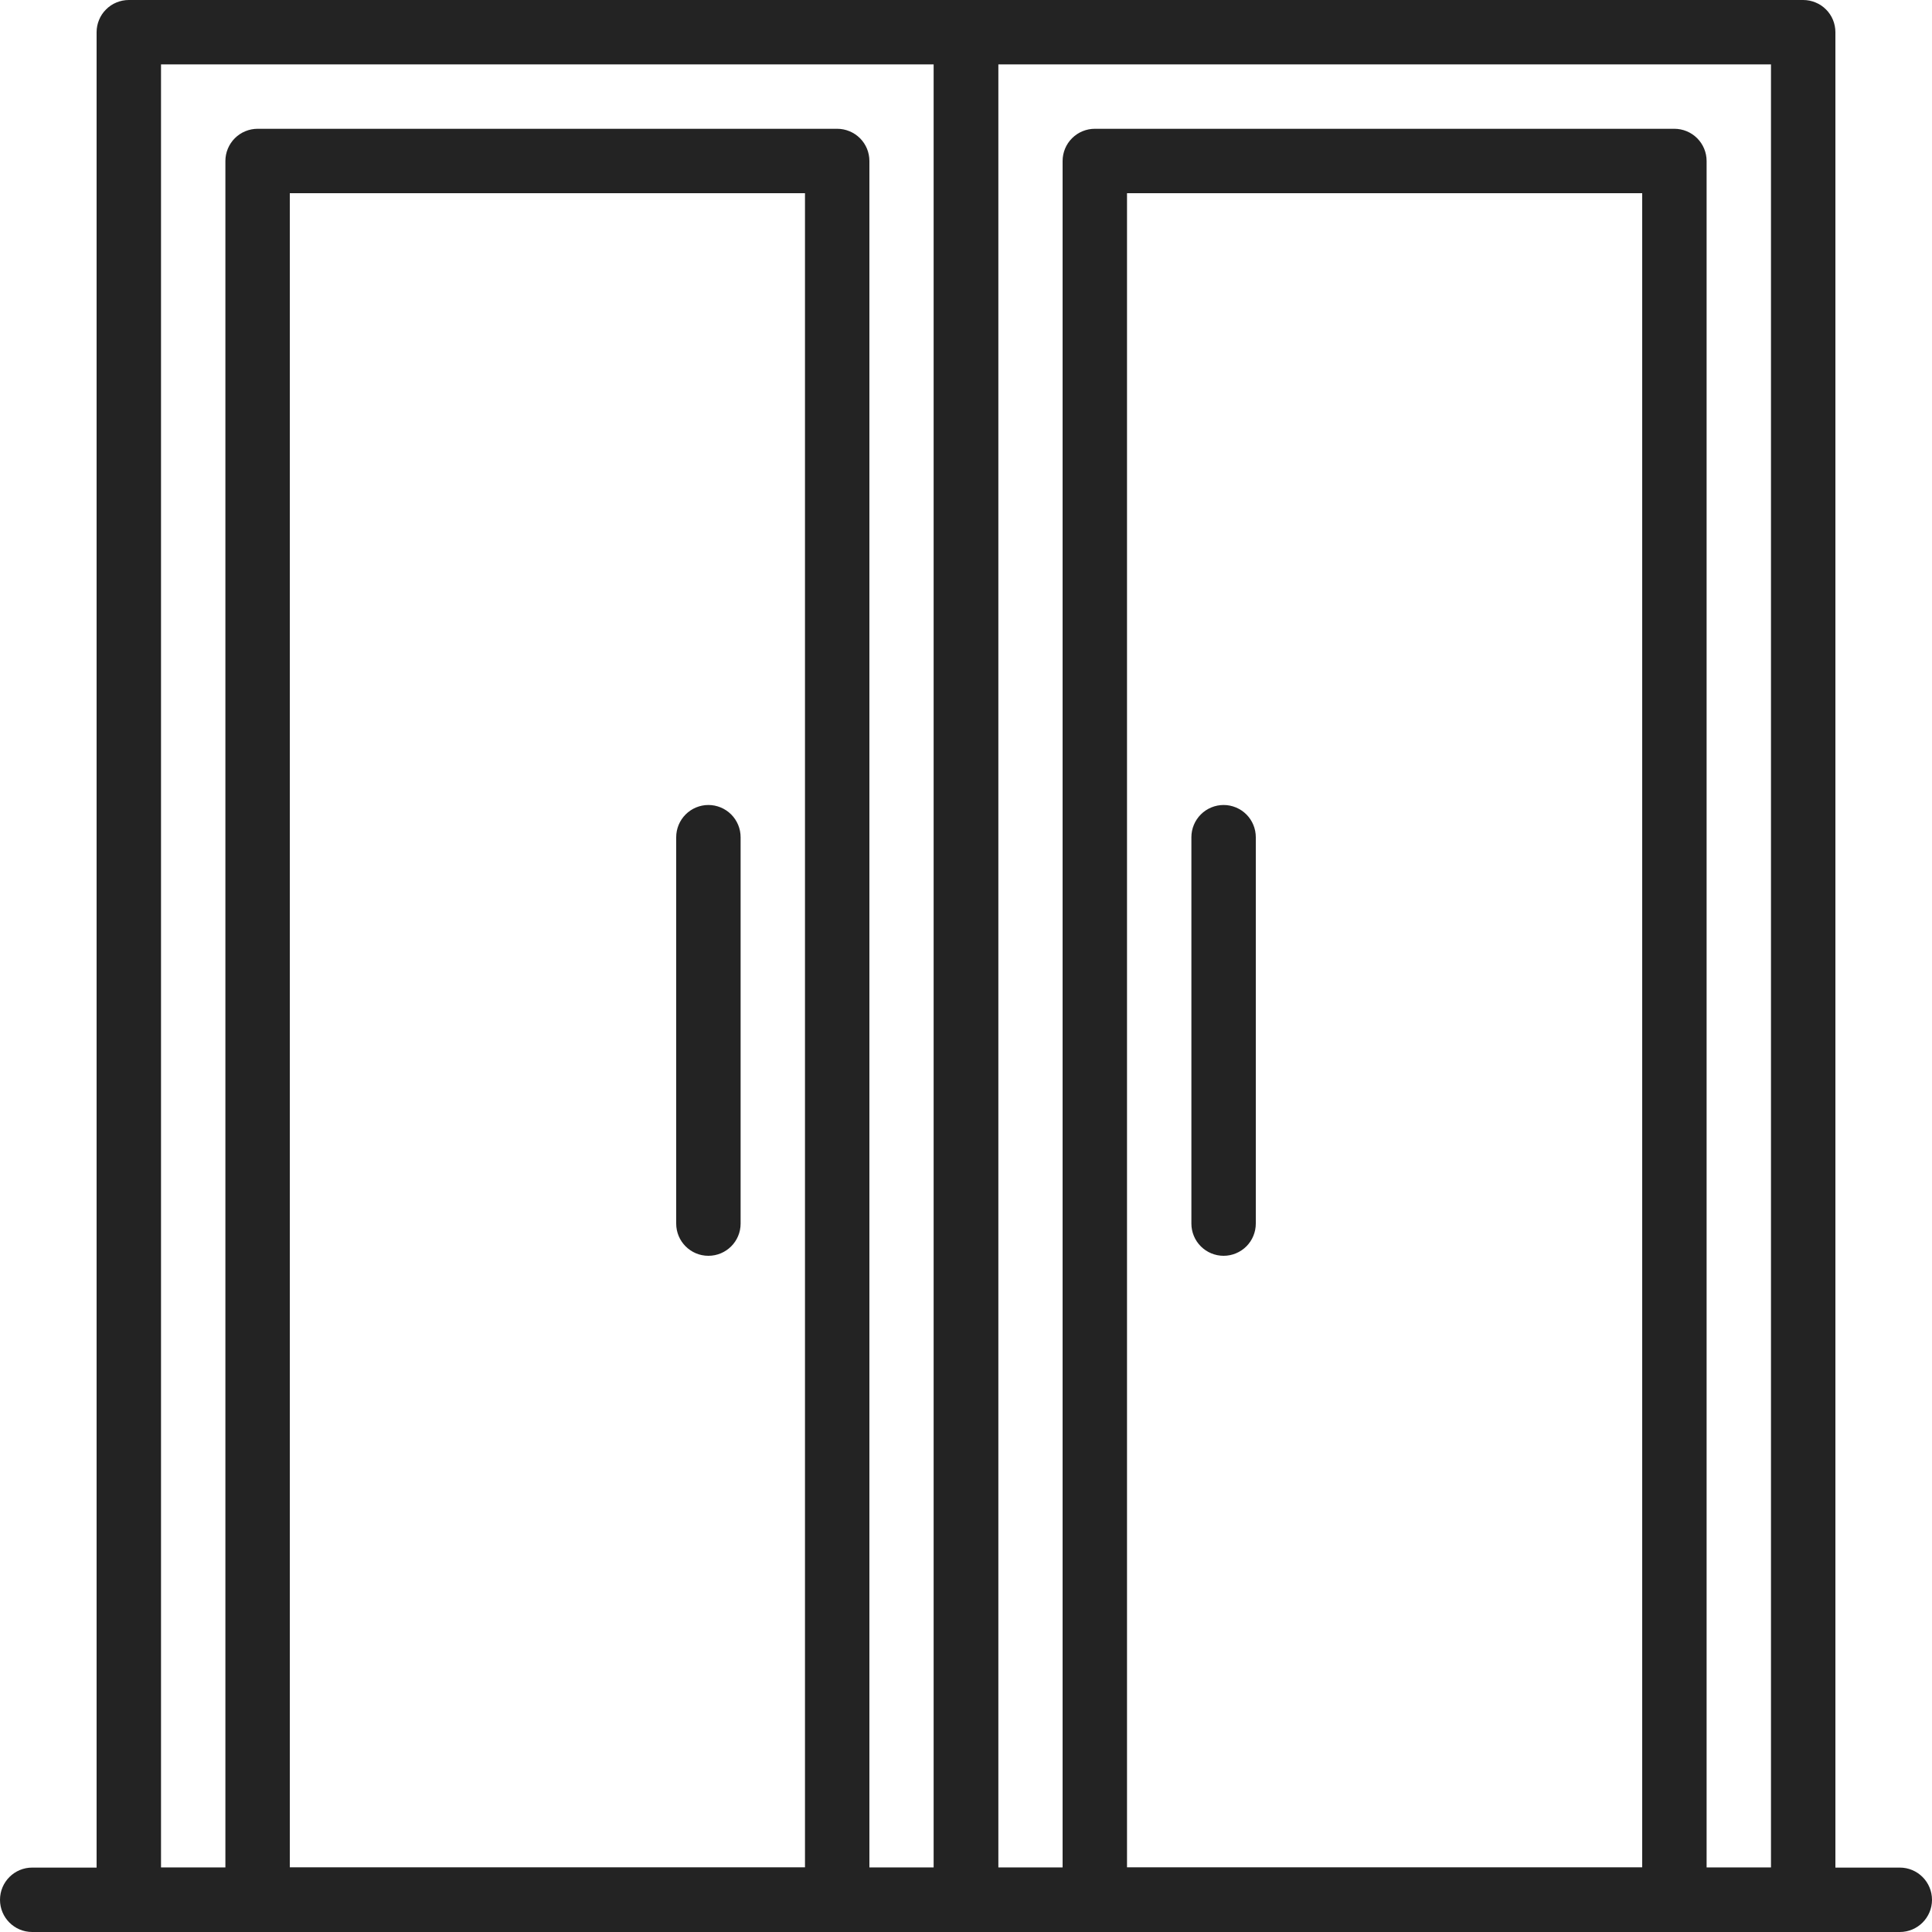
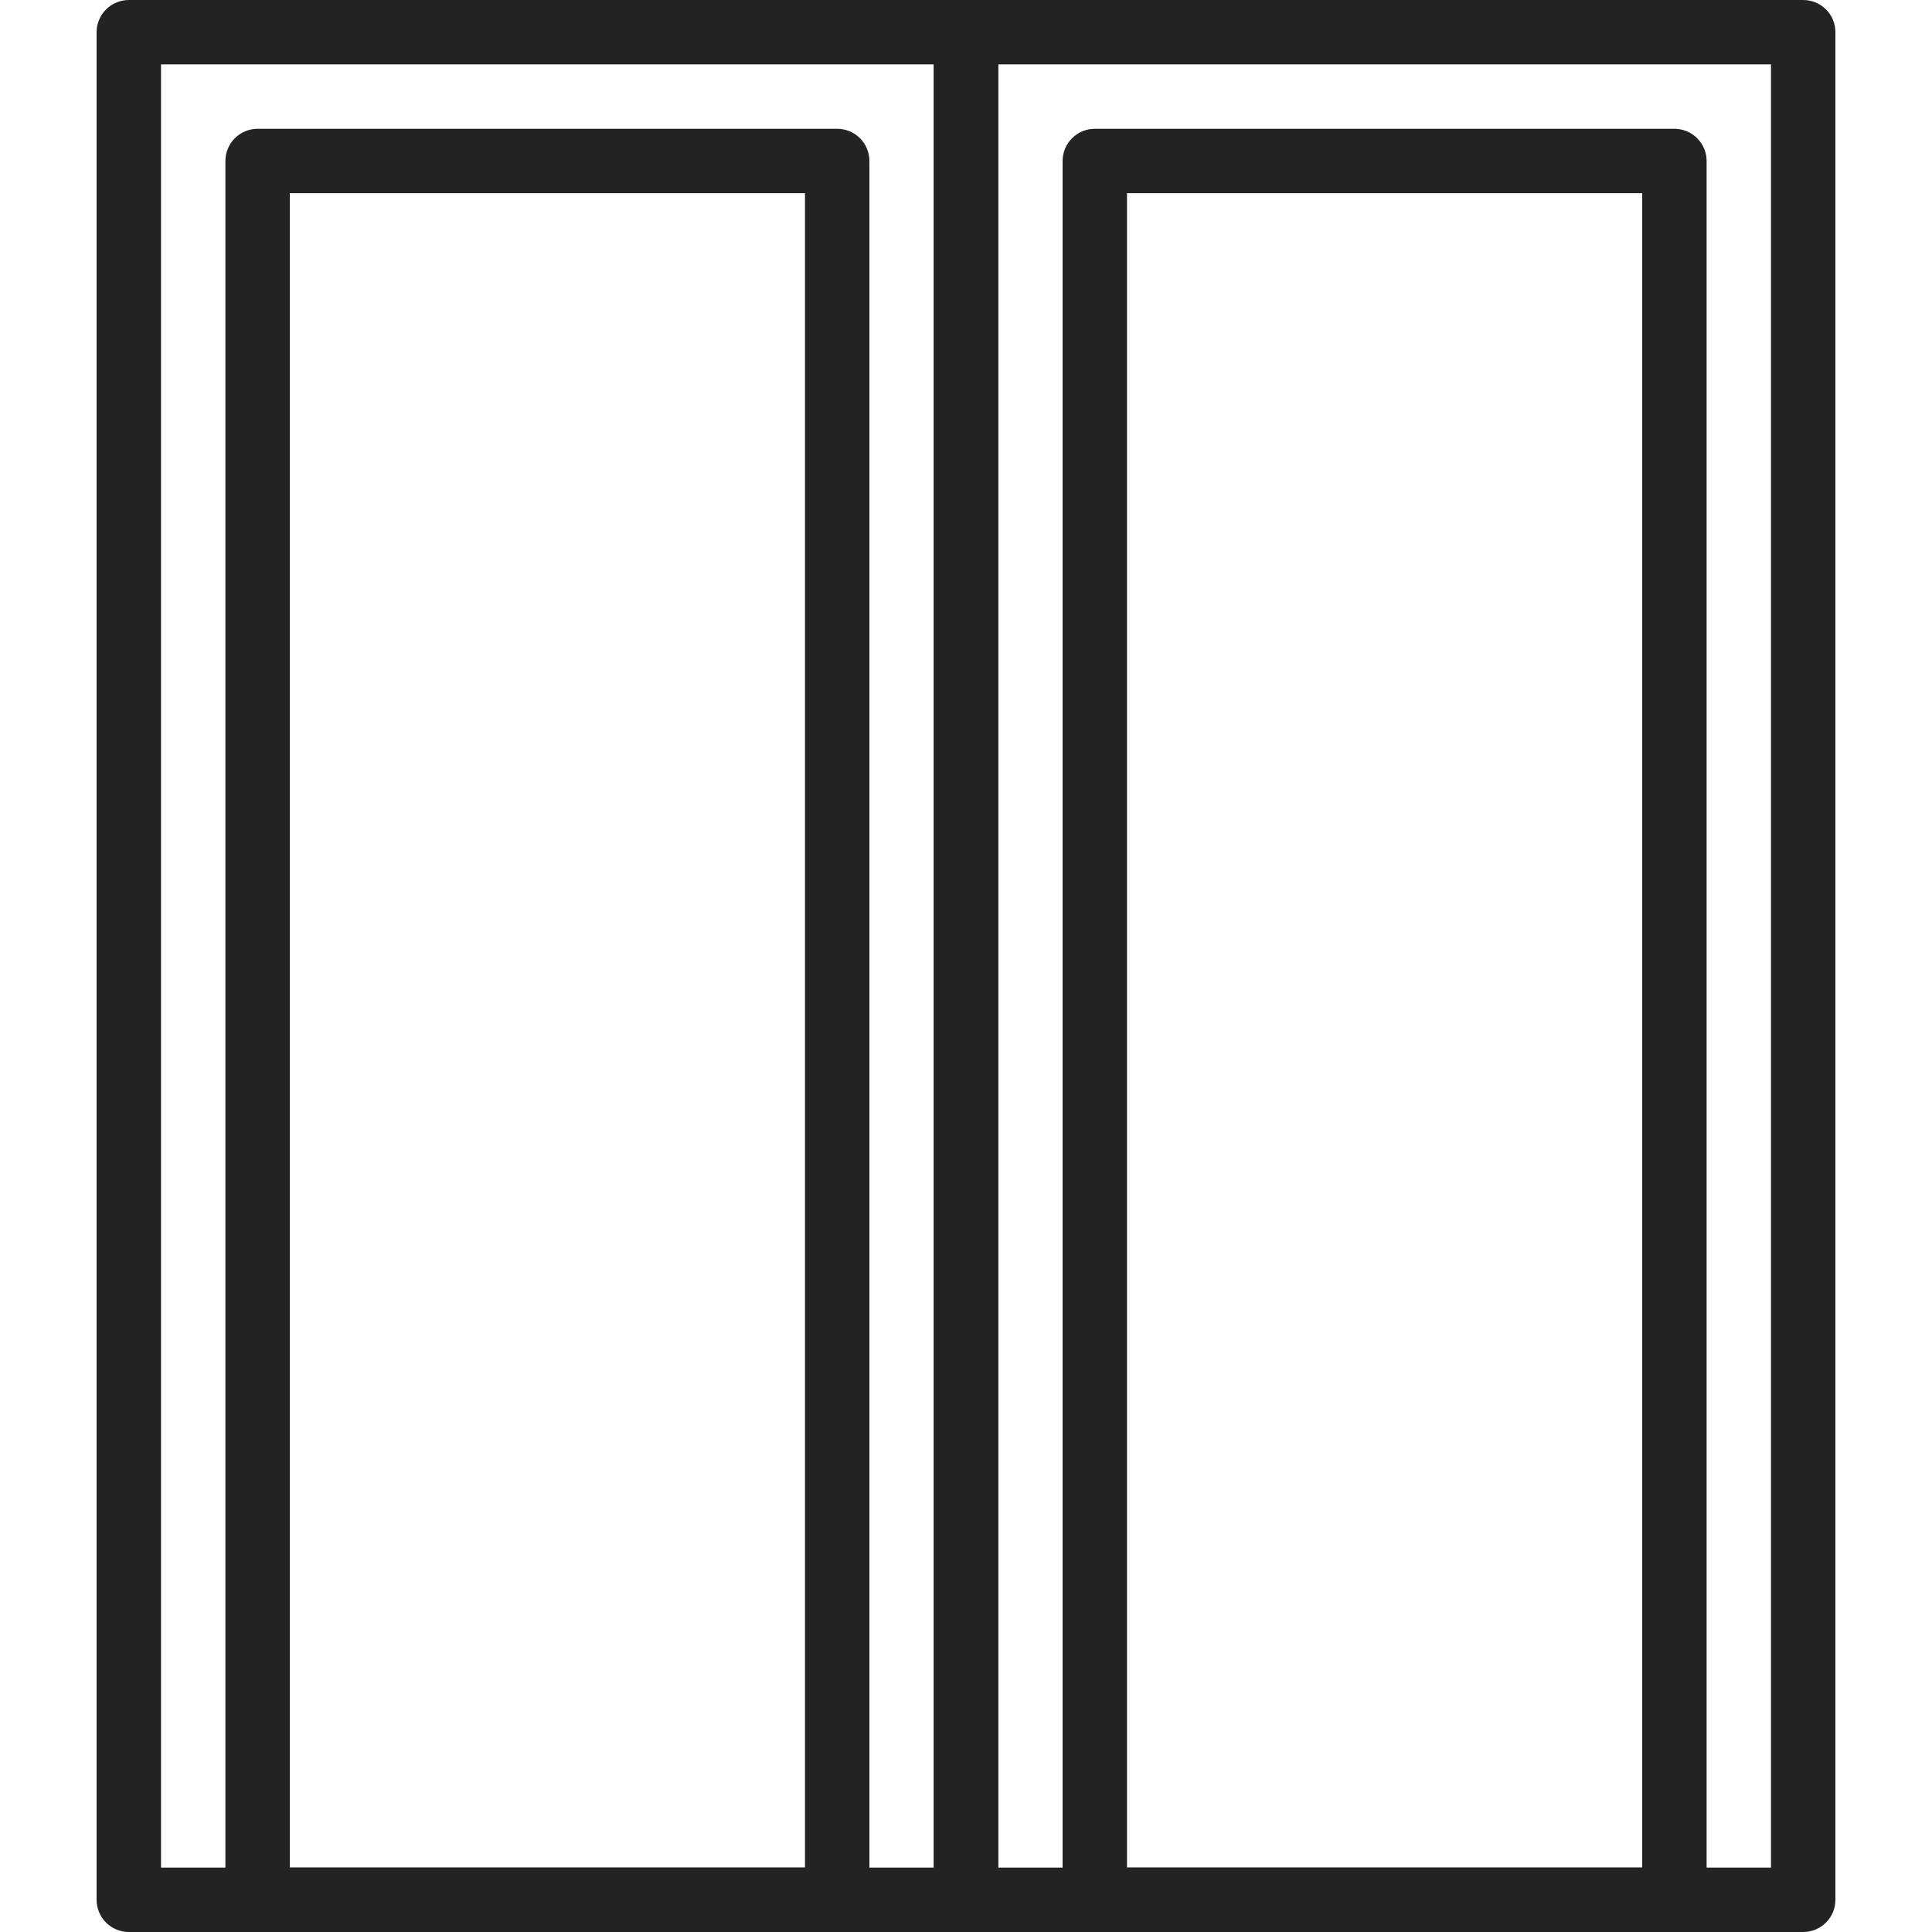
<svg xmlns="http://www.w3.org/2000/svg" width="62" height="62" viewBox="0 0 62 62" fill="none">
-   <path d="M60.967 59.933H1.033C0.462 59.933 0 60.396 0 60.967C0 61.537 0.462 62 1.033 62H60.967C61.538 62 62 61.537 62 60.967C62 60.396 61.538 59.933 60.967 59.933Z" fill="#232323" />
  <path d="M31 6.39113e-08H4.133C3.998 -4.76728e-05 3.863 0.027 3.738 0.079C3.612 0.13 3.498 0.207 3.403 0.303C3.307 0.398 3.23 0.512 3.179 0.638C3.127 0.763 3.1 0.898 3.1 1.033V60.967C3.1 61.102 3.127 61.237 3.179 61.362C3.23 61.487 3.307 61.601 3.403 61.697C3.498 61.793 3.612 61.869 3.738 61.921C3.863 61.973 3.998 62 4.133 62H31C31.136 62 31.27 61.973 31.395 61.921C31.521 61.869 31.635 61.793 31.731 61.697C31.827 61.601 31.903 61.487 31.955 61.362C32.007 61.237 32.033 61.102 32.033 60.967V1.033C32.033 0.898 32.007 0.763 31.955 0.638C31.903 0.512 31.827 0.398 31.731 0.303C31.635 0.207 31.521 0.13 31.395 0.079C31.27 0.027 31.136 -4.76728e-05 31 6.39113e-08ZM29.967 59.933H5.167V2.067H29.967V59.933Z" fill="#232323" />
  <path d="M26.867 4.133H8.267C8.131 4.133 7.997 4.16 7.871 4.212C7.746 4.264 7.632 4.34 7.536 4.436C7.44 4.532 7.364 4.646 7.312 4.771C7.26 4.896 7.233 5.031 7.233 5.167V60.967C7.233 61.102 7.26 61.237 7.312 61.362C7.364 61.487 7.44 61.601 7.536 61.697C7.632 61.793 7.746 61.869 7.871 61.921C7.997 61.973 8.131 62 8.267 62H26.867C27.003 62 27.137 61.973 27.262 61.921C27.388 61.869 27.502 61.793 27.598 61.697C27.694 61.601 27.77 61.487 27.822 61.362C27.873 61.237 27.9 61.102 27.9 60.967V5.167C27.9 5.031 27.873 4.896 27.822 4.771C27.77 4.646 27.694 4.532 27.598 4.436C27.502 4.34 27.388 4.264 27.262 4.212C27.137 4.16 27.003 4.133 26.867 4.133ZM25.833 59.933H9.3V6.2H25.833V59.933ZM57.867 6.39113e-08H31C30.864 -4.76728e-05 30.73 0.027 30.605 0.079C30.479 0.13 30.365 0.207 30.269 0.303C30.173 0.398 30.097 0.512 30.045 0.638C29.993 0.763 29.967 0.898 29.967 1.033V60.967C29.967 61.102 29.993 61.237 30.045 61.362C30.097 61.487 30.173 61.601 30.269 61.697C30.365 61.793 30.479 61.869 30.605 61.921C30.73 61.973 30.864 62 31 62H57.867C58.002 62 58.137 61.973 58.262 61.921C58.388 61.869 58.502 61.793 58.598 61.697C58.694 61.601 58.77 61.487 58.822 61.362C58.873 61.237 58.9 61.102 58.9 60.967V1.033C58.9 0.898 58.873 0.763 58.822 0.638C58.77 0.512 58.694 0.398 58.598 0.303C58.502 0.207 58.388 0.13 58.262 0.079C58.137 0.027 58.002 -4.76728e-05 57.867 6.39113e-08ZM56.833 59.933H32.033V2.067H56.833V59.933Z" fill="#232323" />
  <path d="M53.733 4.133H35.133C34.998 4.133 34.863 4.16 34.738 4.212C34.612 4.264 34.499 4.34 34.403 4.436C34.307 4.532 34.23 4.646 34.179 4.771C34.127 4.896 34.1 5.031 34.1 5.167V60.967C34.1 61.102 34.127 61.237 34.179 61.362C34.23 61.487 34.307 61.601 34.403 61.697C34.499 61.793 34.612 61.869 34.738 61.921C34.863 61.973 34.998 62 35.133 62H53.733C53.869 62 54.004 61.973 54.129 61.921C54.254 61.869 54.368 61.793 54.464 61.697C54.56 61.601 54.636 61.487 54.688 61.362C54.74 61.237 54.767 61.102 54.767 60.967V5.167C54.767 5.031 54.74 4.896 54.688 4.771C54.636 4.646 54.56 4.532 54.464 4.436C54.368 4.34 54.254 4.264 54.129 4.212C54.004 4.16 53.869 4.133 53.733 4.133ZM52.7 59.933H36.167V6.2H52.7V59.933Z" fill="#232323" />
-   <path d="M39.267 25.833C39.131 25.833 38.997 25.86 38.871 25.912C38.746 25.964 38.632 26.04 38.536 26.136C38.44 26.232 38.364 26.346 38.312 26.471C38.26 26.596 38.233 26.731 38.233 26.867V39.267C38.233 39.402 38.26 39.537 38.312 39.662C38.364 39.788 38.44 39.901 38.536 39.997C38.632 40.093 38.746 40.169 38.871 40.221C38.997 40.273 39.131 40.3 39.267 40.3C39.403 40.3 39.537 40.273 39.662 40.221C39.788 40.169 39.902 40.093 39.998 39.997C40.093 39.901 40.17 39.788 40.221 39.662C40.273 39.537 40.3 39.402 40.3 39.267V26.867C40.3 26.731 40.273 26.596 40.221 26.471C40.17 26.346 40.093 26.232 39.998 26.136C39.902 26.04 39.788 25.964 39.662 25.912C39.537 25.86 39.403 25.833 39.267 25.833ZM22.733 25.833C22.598 25.833 22.463 25.86 22.338 25.912C22.212 25.964 22.099 26.04 22.003 26.136C21.907 26.232 21.831 26.346 21.779 26.471C21.727 26.596 21.7 26.731 21.7 26.867V39.267C21.7 39.837 22.162 40.3 22.733 40.3C23.305 40.3 23.767 39.837 23.767 39.267V26.867C23.767 26.731 23.74 26.596 23.688 26.471C23.636 26.346 23.56 26.232 23.464 26.136C23.368 26.04 23.254 25.964 23.129 25.912C23.003 25.86 22.869 25.833 22.733 25.833Z" fill="#232323" />
</svg>